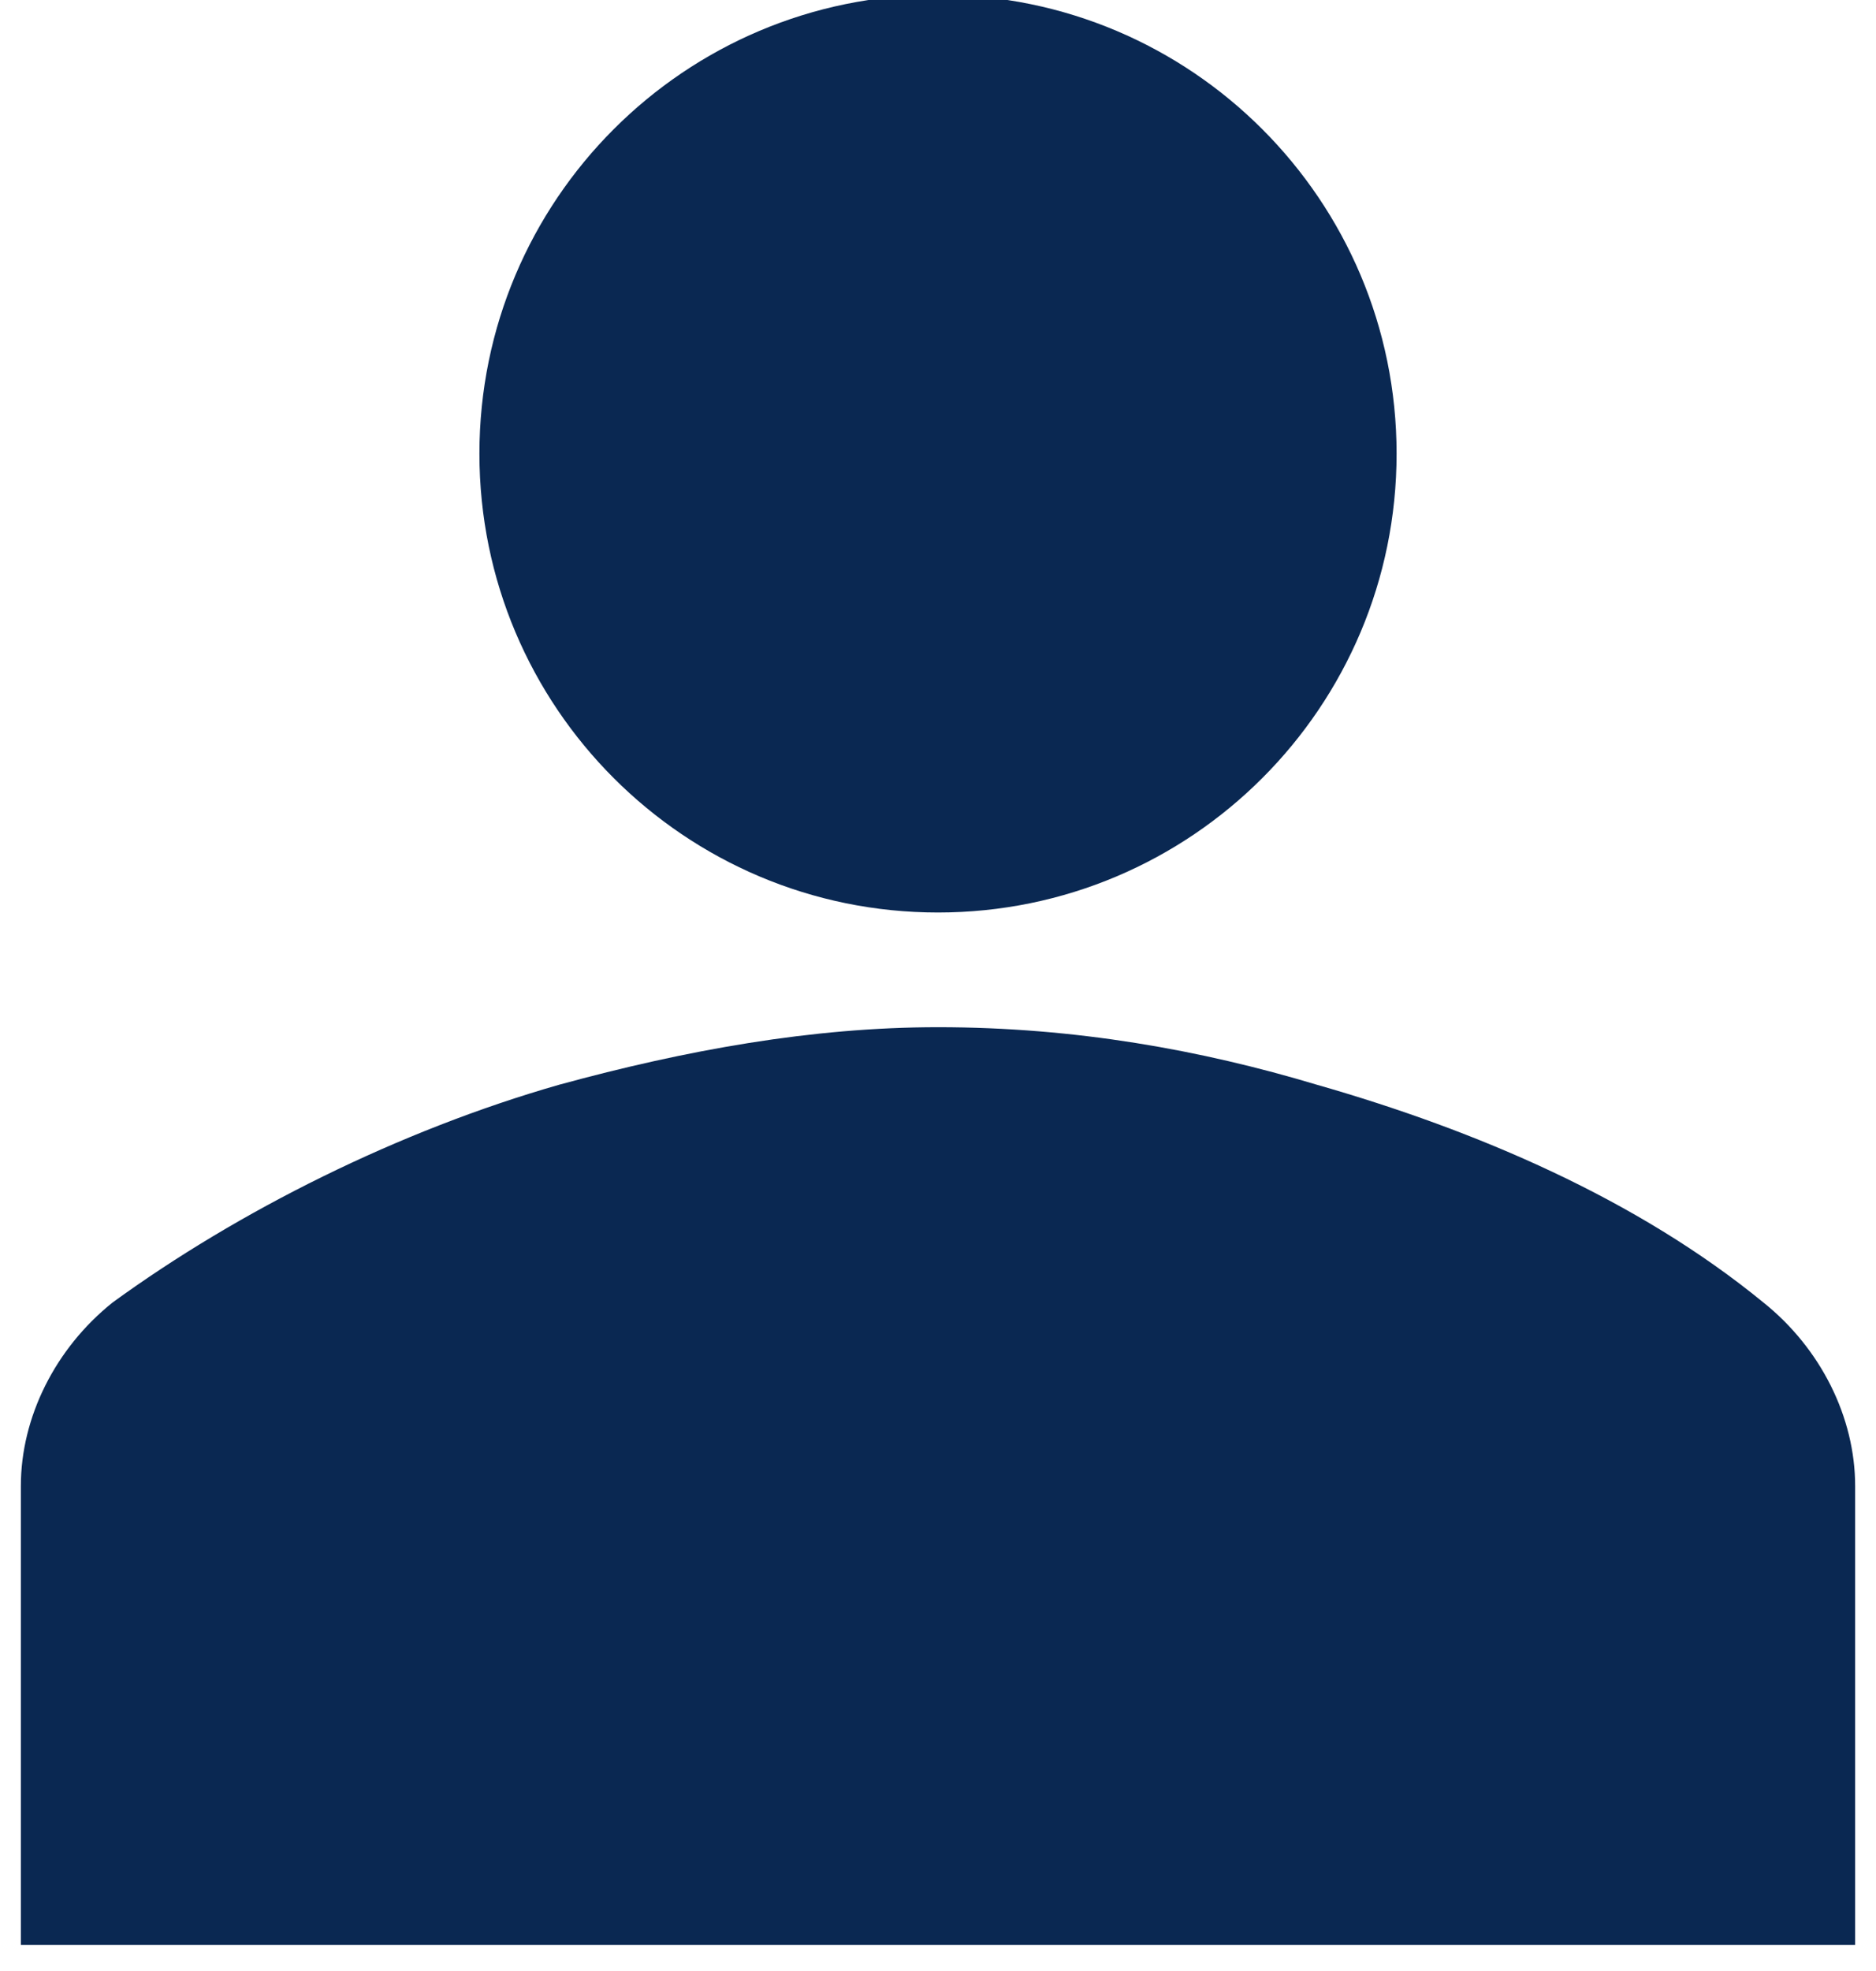
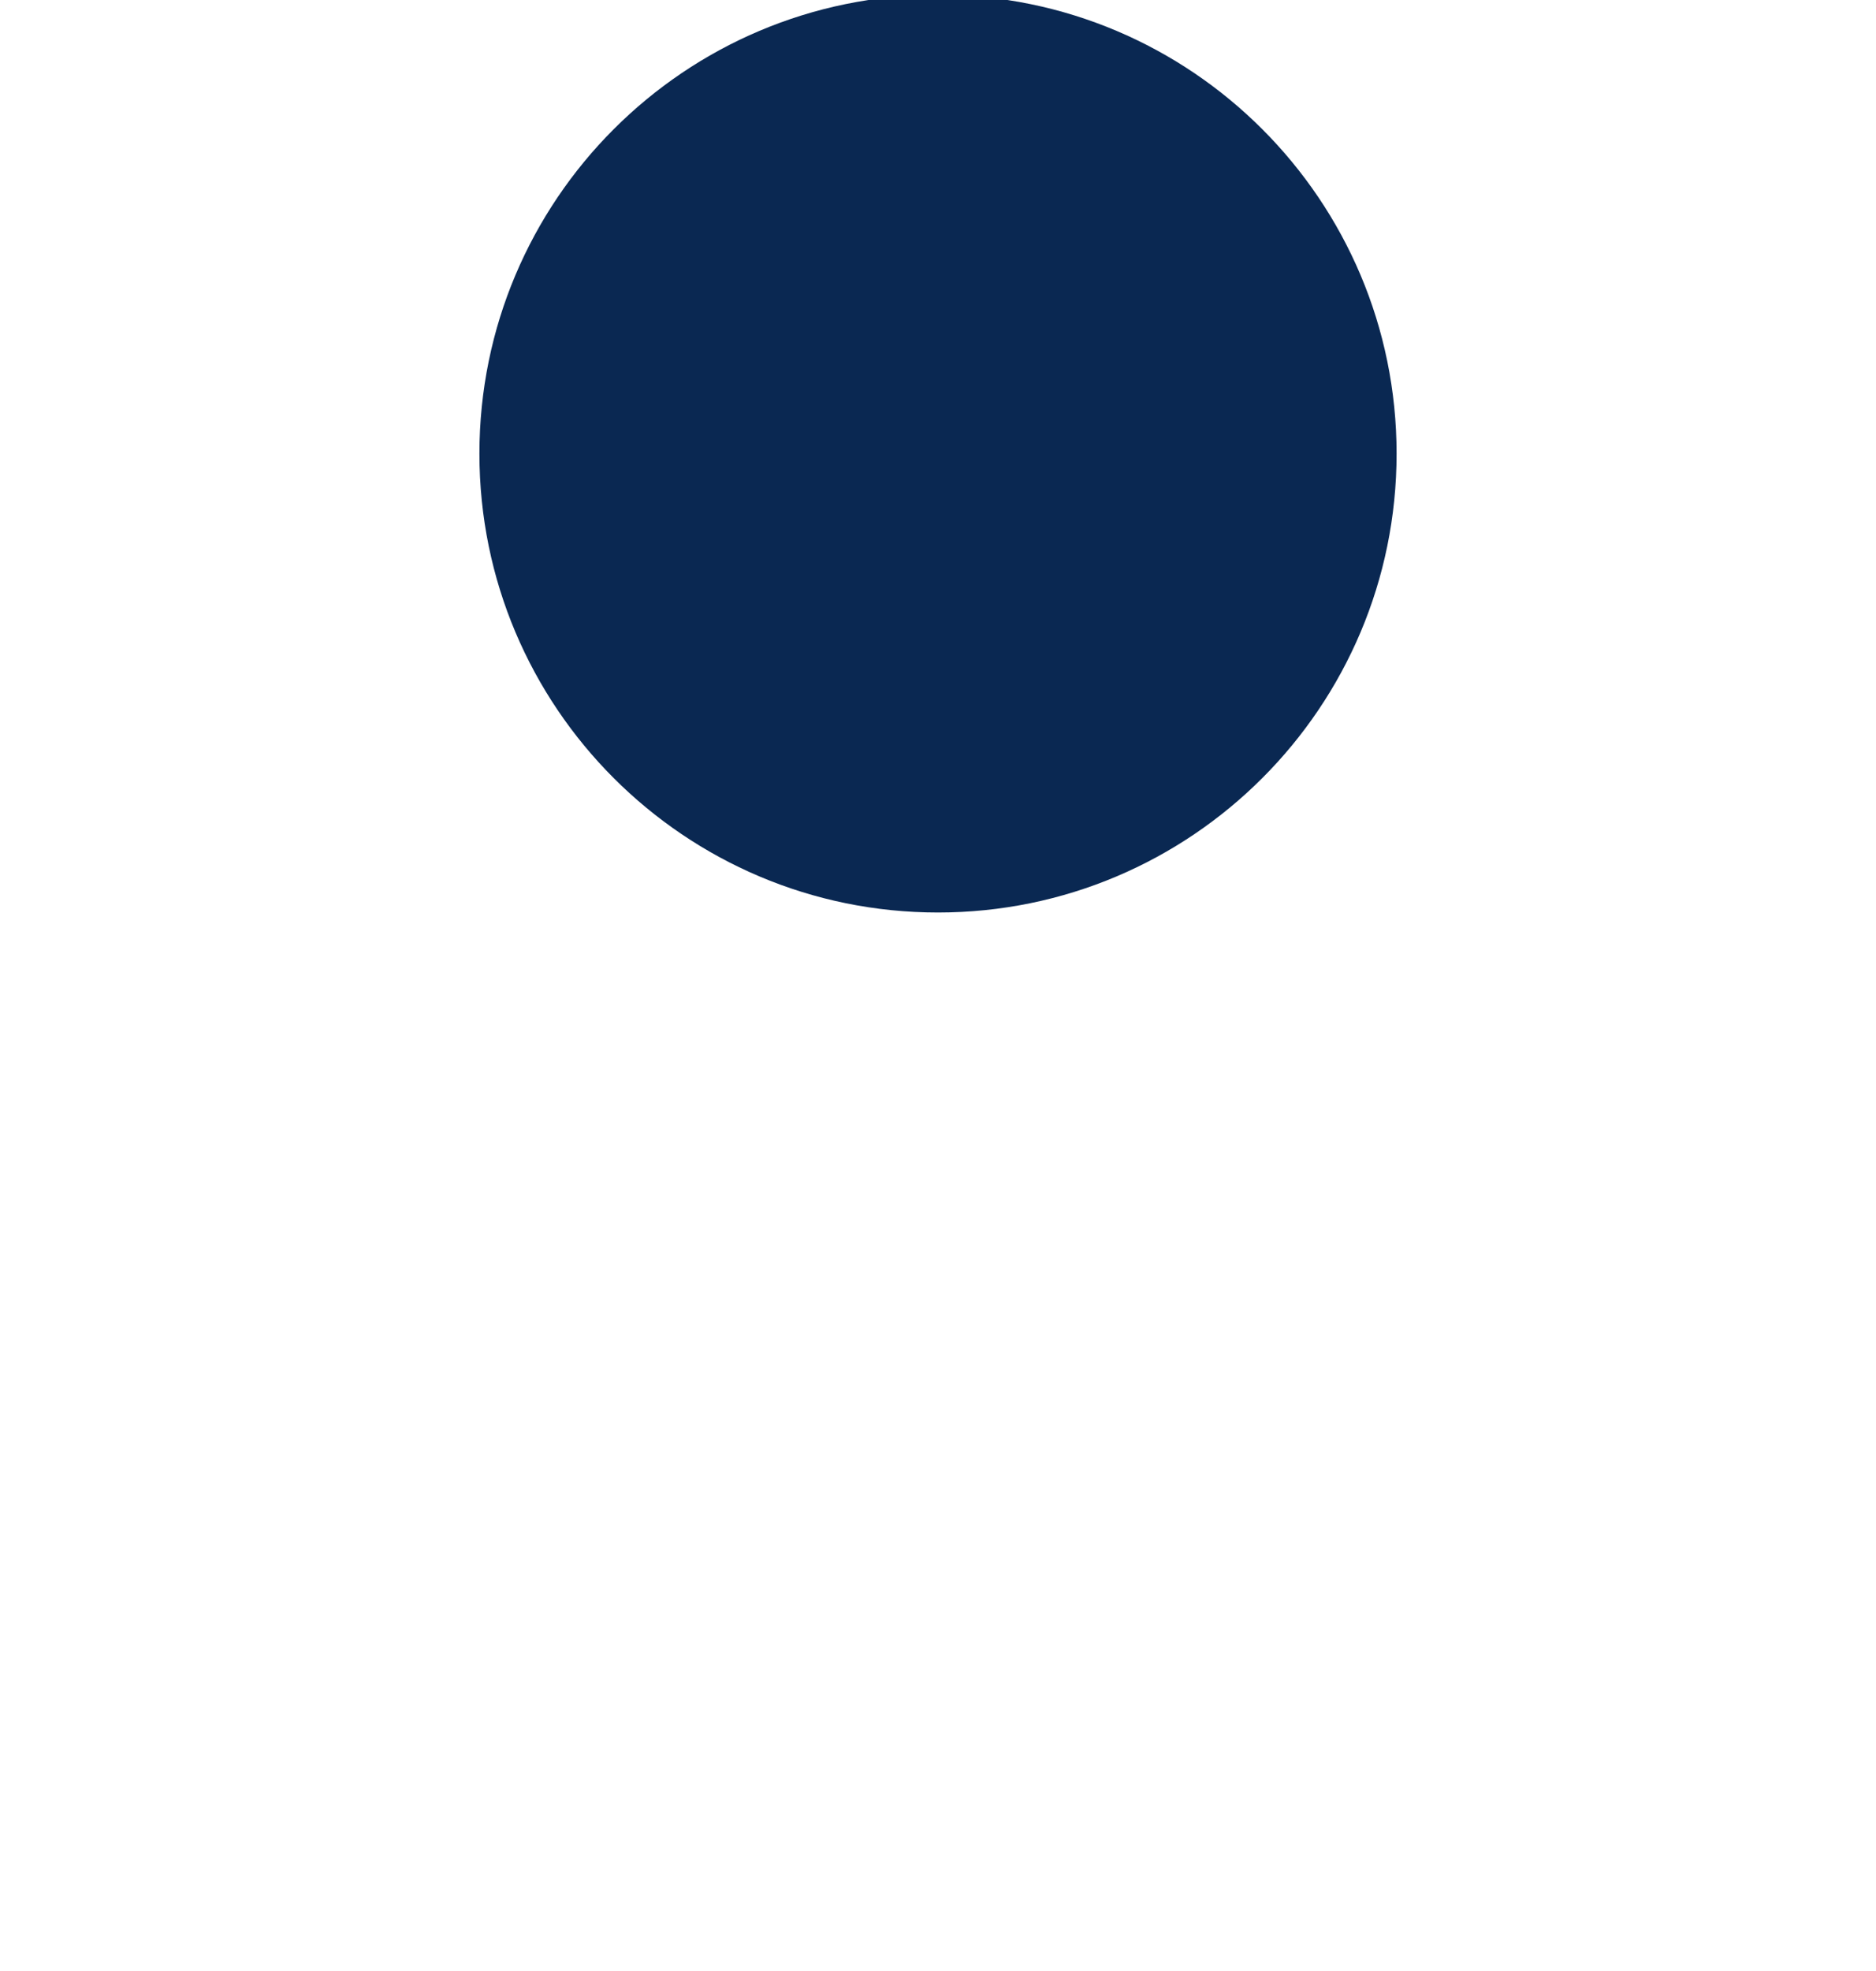
<svg xmlns="http://www.w3.org/2000/svg" width="100%" height="100%" viewBox="0 0 60 63" version="1.1" xml:space="preserve" style="fill-rule:evenodd;clip-rule:evenodd;stroke-linejoin:round;stroke-miterlimit:2;">
  <g transform="matrix(1,0,0,1,-185,-399)">
    <path d="M229.667,413.5C229.667,421.6 223.1,428.167 215,428.167C206.9,428.167 200.333,421.6 200.333,413.5C200.333,405.4 206.9,398.833 215,398.833C223.1,398.833 229.667,405.4 229.667,413.5Z" style="fill:rgb(10,40,82);fill-rule:nonzero;" />
-     <path d="M244.333,461.167L244.333,446.5C244.333,444.3 243.233,442.1 241.4,440.633C237.367,437.333 232.233,435.133 227.1,433.667C223.433,432.567 219.4,431.833 215,431.833C210.967,431.833 206.933,432.567 202.9,433.667C197.767,435.133 192.633,437.7 188.6,440.633C186.767,442.1 185.667,444.3 185.667,446.5L185.667,461.167L244.333,461.167Z" style="fill:rgb(10,40,82);fill-rule:nonzero;" />
  </g>
</svg>